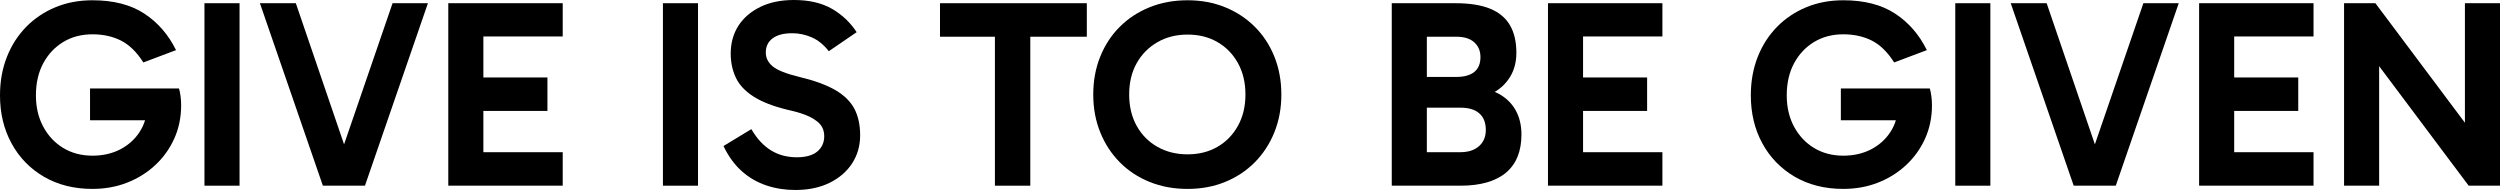
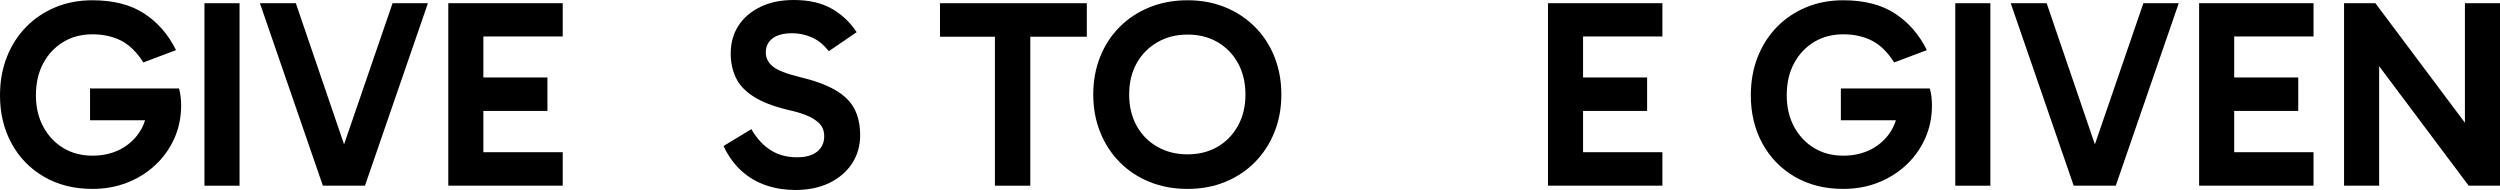
<svg xmlns="http://www.w3.org/2000/svg" height="120" viewBox="0 0 1579.097 120" width="1579.097">
  <path d="m58.392 119.323c-11.631 0-21.84-2.573-30.643-7.686-8.787-5.147-15.626-12.156-20.468-21.095-4.86-8.905-7.281-18.996-7.281-30.305 0-8.77 1.439-16.862 4.317-24.176 2.878-7.348 6.941-13.679 12.19-19.063 5.248-5.35 11.411-9.481 18.521-12.427 7.111-2.946 14.899-4.402 23.364-4.402 13.205 0 24.091 2.777 32.658 8.363 8.584 5.587 15.288 13.307 20.147 23.126l-20.655 7.788c-4.165-6.569-8.871-11.14-14.12-13.815-5.248-2.641-11.258-3.962-18.03-3.962-6.891 0-13.002 1.591-18.369 4.808-5.35 3.217-9.582 7.72-12.698 13.476-3.098 5.756-4.639 12.528-4.639 20.282 0 7.449 1.541 14.052 4.639 19.808 3.115 5.756 7.348 10.26 12.698 13.476 5.367 3.217 11.479 4.808 18.369 4.808 6.535 0 12.376-1.321 17.523-3.962 5.13-2.675 9.227-6.332 12.257-11.005 3.047-4.673 4.69-10.124 4.91-16.354l5.587 8.973h-41.8v-20.113h56.191c.457 1.558.796 3.284 1.016 5.147.22 1.862.339 3.691.339 5.485 0 7.686-1.473 14.729-4.402 21.163-2.929 6.433-6.958 12.02-12.105 16.761-5.13 4.74-11.055 8.397-17.76 11.005-6.721 2.607-13.967 3.894-21.755 3.894z" />
  <path d="m151.304 117.291h-22.161v-115.259h22.161v115.26z" />
  <path d="m203.939 117.291-39.769-115.259h22.686l34.182 100.023h-7.449l34.368-100.023h22.331l-39.769 115.26h-26.58z" />
  <path d="m298.222 23.025 7.094-8.465v89.357l-7.94-7.788h58.053v21.163h-72.274v-115.26h72.274v20.993zm.508 47.031v-21.129h47.049v21.129z" />
-   <path d="m440.892 117.291h-22.161v-115.259h22.161v115.26z" />
  <path d="m502.331 120c-6.433 0-12.528-.948-18.284-2.878-5.739-1.93-10.903-4.91-15.474-8.973s-8.448-9.345-11.597-15.914l17.607-10.666c3.488 5.993 7.619 10.463 12.342 13.375 4.74 2.946 10.226 4.402 16.422 4.402 5.638 0 9.938-1.219 12.867-3.623 2.929-2.438 4.402-5.688 4.402-9.752 0-2.573-.66-4.808-1.947-6.67-1.304-1.862-3.589-3.657-6.857-5.35s-8.008-3.217-14.221-4.571c-9.244-2.235-16.49-5.079-21.738-8.465s-8.956-7.348-11.089-11.919c-2.15-4.571-3.217-9.616-3.217-15.135 0-6.67 1.608-12.494 4.825-17.54 3.217-5.011 7.805-8.973 13.798-11.919 5.976-2.946 13.087-4.402 21.315-4.402 9.481 0 17.438 1.828 23.871 5.485 6.433 3.691 11.682 8.634 15.745 14.831l-17.607 12.02c-3.166-4.063-6.738-6.975-10.751-8.736-4.012-1.727-8.093-2.607-12.274-2.607-5.418 0-9.565 1.05-12.444 3.217-2.878 2.133-4.317 5.113-4.317 8.973 0 3.386 1.439 6.264 4.317 8.702s8.499 4.673 16.845 6.704c9.481 2.235 17.032 5.011 22.686 8.262 5.638 3.284 9.667 7.246 12.105 11.851 2.421 4.639 3.64 10.226 3.64 16.761 0 6.569-1.676 12.427-4.994 17.607-3.335 5.181-8.076 9.312-14.221 12.359-6.163 3.047-13.409 4.571-21.755 4.571z" />
  <path d="m593.736 23.194v-21.162h92.743v21.163h-92.743zm34.69 94.097v-103.239h22.348v103.239z" />
  <path d="m690.542 59.729c0-8.668 1.456-16.659 4.402-23.939 2.929-7.28 7.043-13.578 12.359-18.86 5.299-5.316 11.58-9.413 18.86-12.359s15.271-4.402 23.956-4.402c8.567 0 16.473 1.456 23.702 4.402 7.212 2.946 13.476 7.043 18.775 12.359 5.299 5.282 9.43 11.58 12.359 18.86s4.402 15.271 4.402 23.939c0 8.6-1.473 16.524-4.402 23.804s-7.06 13.578-12.359 18.962c-5.299 5.35-11.563 9.481-18.775 12.427-7.229 2.946-15.135 4.402-23.702 4.402-8.685 0-16.676-1.456-23.956-4.402s-13.561-7.077-18.86-12.427c-5.316-5.384-9.43-11.682-12.359-18.962-2.946-7.28-4.402-15.203-4.402-23.804zm22.686 0c0 7.449 1.574 14.052 4.723 19.74 3.166 5.688 7.534 10.124 13.121 13.273 5.587 3.183 11.936 4.74 19.046 4.74s13.392-1.558 18.877-4.74c5.468-3.149 9.786-7.585 12.935-13.273 3.166-5.688 4.74-12.291 4.74-19.74 0-7.551-1.574-14.187-4.74-19.876-3.149-5.688-7.466-10.124-12.935-13.273-5.485-3.183-11.766-4.74-18.877-4.74s-13.459 1.591-19.046 4.808-9.955 7.652-13.121 13.307c-3.149 5.621-4.723 12.223-4.723 19.774z" />
-   <path d="m879.091 117.291v-115.259h40.277c8.922 0 16.185 1.151 21.84 3.454 5.638 2.336 9.819 5.79 12.528 10.429s4.063 10.429 4.063 17.438c0 5.756-1.304 10.767-3.894 15.068-2.607 4.266-6.095 7.619-10.497 10.056-4.402 2.438-9.261 3.623-14.56 3.623l.677-6.569c6.772 0 12.46 1.219 17.099 3.691 4.622 2.506 8.177 5.926 10.666 10.327 2.472 4.402 3.708 9.549 3.708 15.406 0 10.632-3.267 18.657-9.802 24.142-6.552 5.451-16.151 8.194-28.781 8.194zm22.162-103.239v90.034l-8.109-7.957h29.272c4.96 0 8.888-1.253 11.766-3.792 2.878-2.54 4.317-5.959 4.317-10.26 0-4.605-1.388-8.126-4.148-10.497s-6.637-3.555-11.597-3.555h-29.611v-19.436h26.733c4.96 0 8.753-1.05 11.343-3.149s3.894-5.214 3.894-9.379c0-3.86-1.304-6.941-3.894-9.312-2.59-2.37-6.383-3.555-11.343-3.555h-26.055l7.432-9.142z" />
  <path d="m992.827 23.025 7.094-8.465v89.357l-7.94-7.788h58.053v21.163h-72.274v-115.26h72.274v20.993zm.508 47.031v-21.129h47.049v21.129z" />
  <path d="m1164.278 119.323c-11.631 0-21.84-2.573-30.643-7.686-8.787-5.147-15.626-12.156-20.468-21.095-4.859-8.905-7.28-18.995-7.28-30.305 0-8.77 1.439-16.862 4.317-24.176 2.878-7.348 6.941-13.679 12.19-19.063 5.248-5.35 11.411-9.481 18.521-12.427 7.111-2.946 14.898-4.402 23.363-4.402 13.205 0 24.091 2.777 32.658 8.363 8.584 5.587 15.288 13.307 20.147 23.126l-20.655 7.788c-4.165-6.569-8.871-11.14-14.12-13.815-5.248-2.641-11.258-3.962-18.03-3.962-6.891 0-13.002 1.591-18.369 4.808-5.35 3.217-9.582 7.72-12.698 13.476-3.098 5.756-4.639 12.528-4.639 20.282 0 7.449 1.541 14.052 4.639 19.808 3.115 5.756 7.348 10.26 12.698 13.476 5.367 3.217 11.479 4.808 18.369 4.808 6.535 0 12.376-1.321 17.523-3.962 5.13-2.675 9.227-6.332 12.257-11.005 3.047-4.673 4.69-10.124 4.91-16.354l5.587 8.973h-41.8v-20.113h56.191c.457 1.558.796 3.284 1.016 5.147s.339 3.691.339 5.485c0 7.686-1.473 14.729-4.402 21.163-2.929 6.433-6.958 12.02-12.105 16.761-5.13 4.74-11.055 8.397-17.76 11.005-6.721 2.607-13.967 3.894-21.755 3.894z" />
  <path d="m1257.19 117.291h-22.161v-115.259h22.161v115.26z" />
  <path d="m1309.825 117.291-39.769-115.26h22.686l34.182 100.023h-7.449l34.368-100.023h22.331l-39.769 115.26z" />
  <path d="m1404.108 23.025 7.094-8.465v89.357l-7.94-7.788h58.053v21.163h-72.274v-115.26h72.274v20.993zm.508 47.031v-21.129h47.049v21.129z" />
  <path d="m1559.306 117.291-66.687-89.018 10.141-2.878v91.896h-22.161v-115.259h19.791l65.164 86.986-8.617 1.185v-88.171h22.161v115.26h-19.791z" />
</svg>